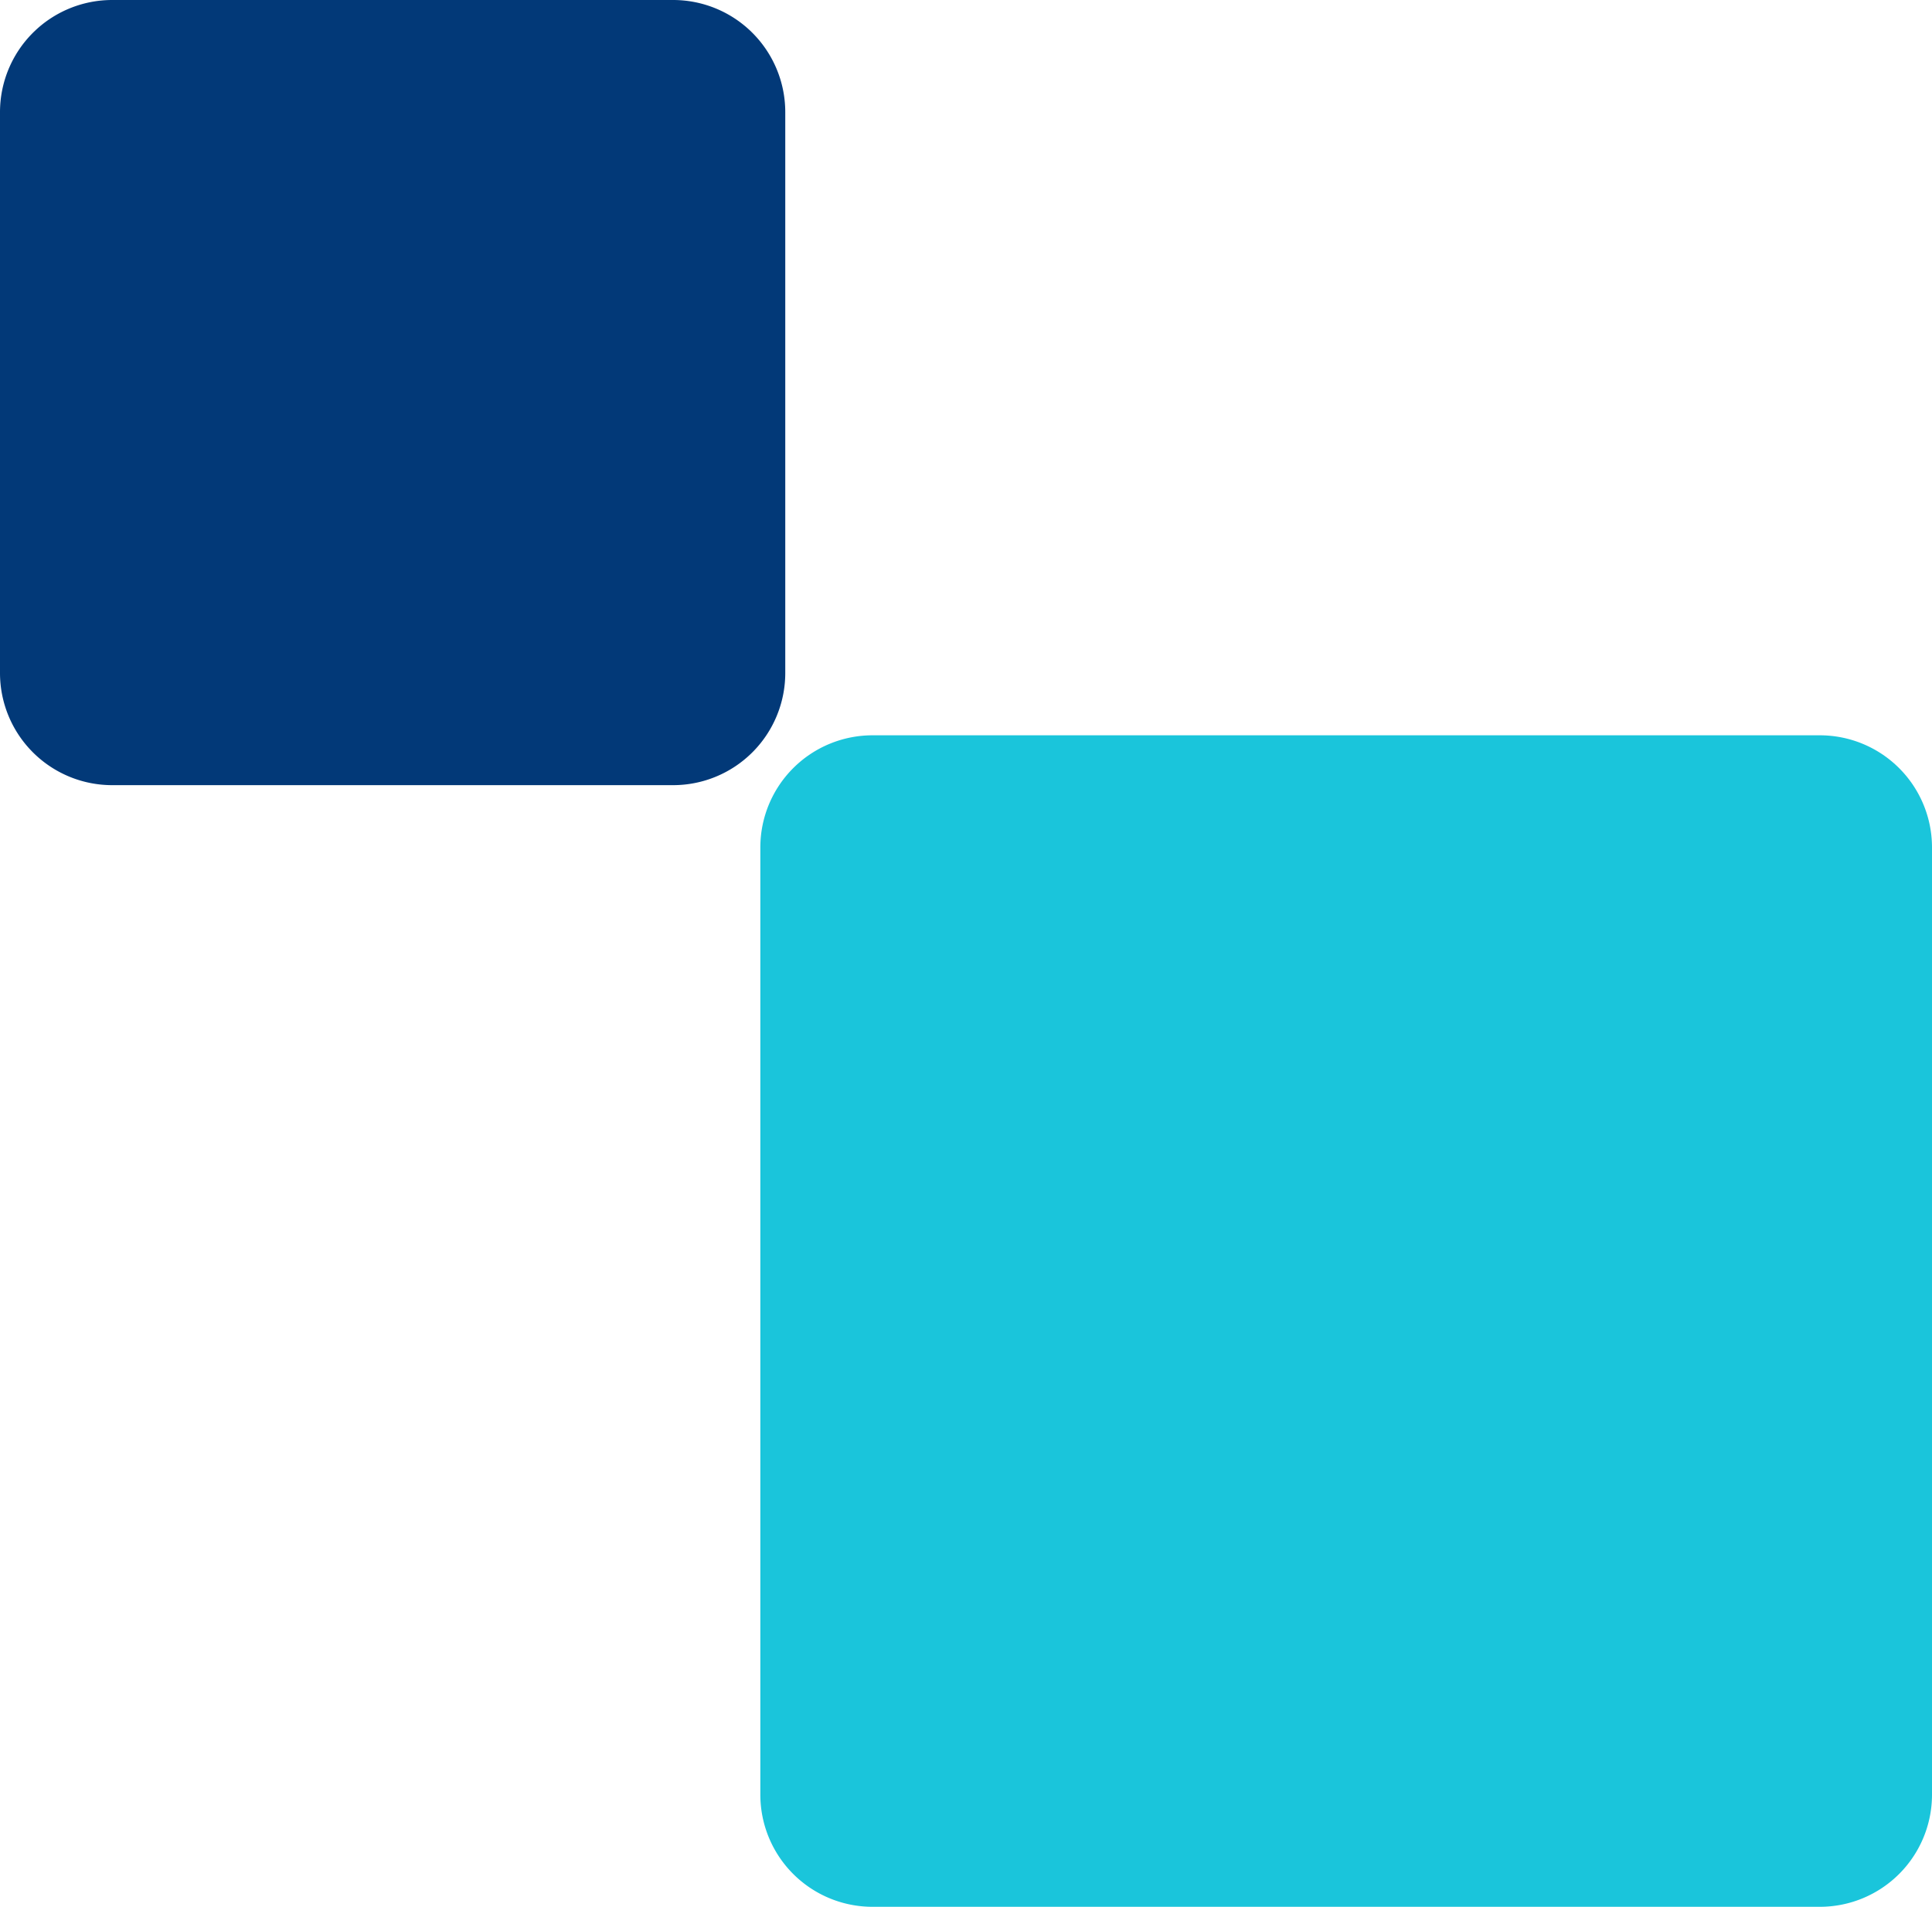
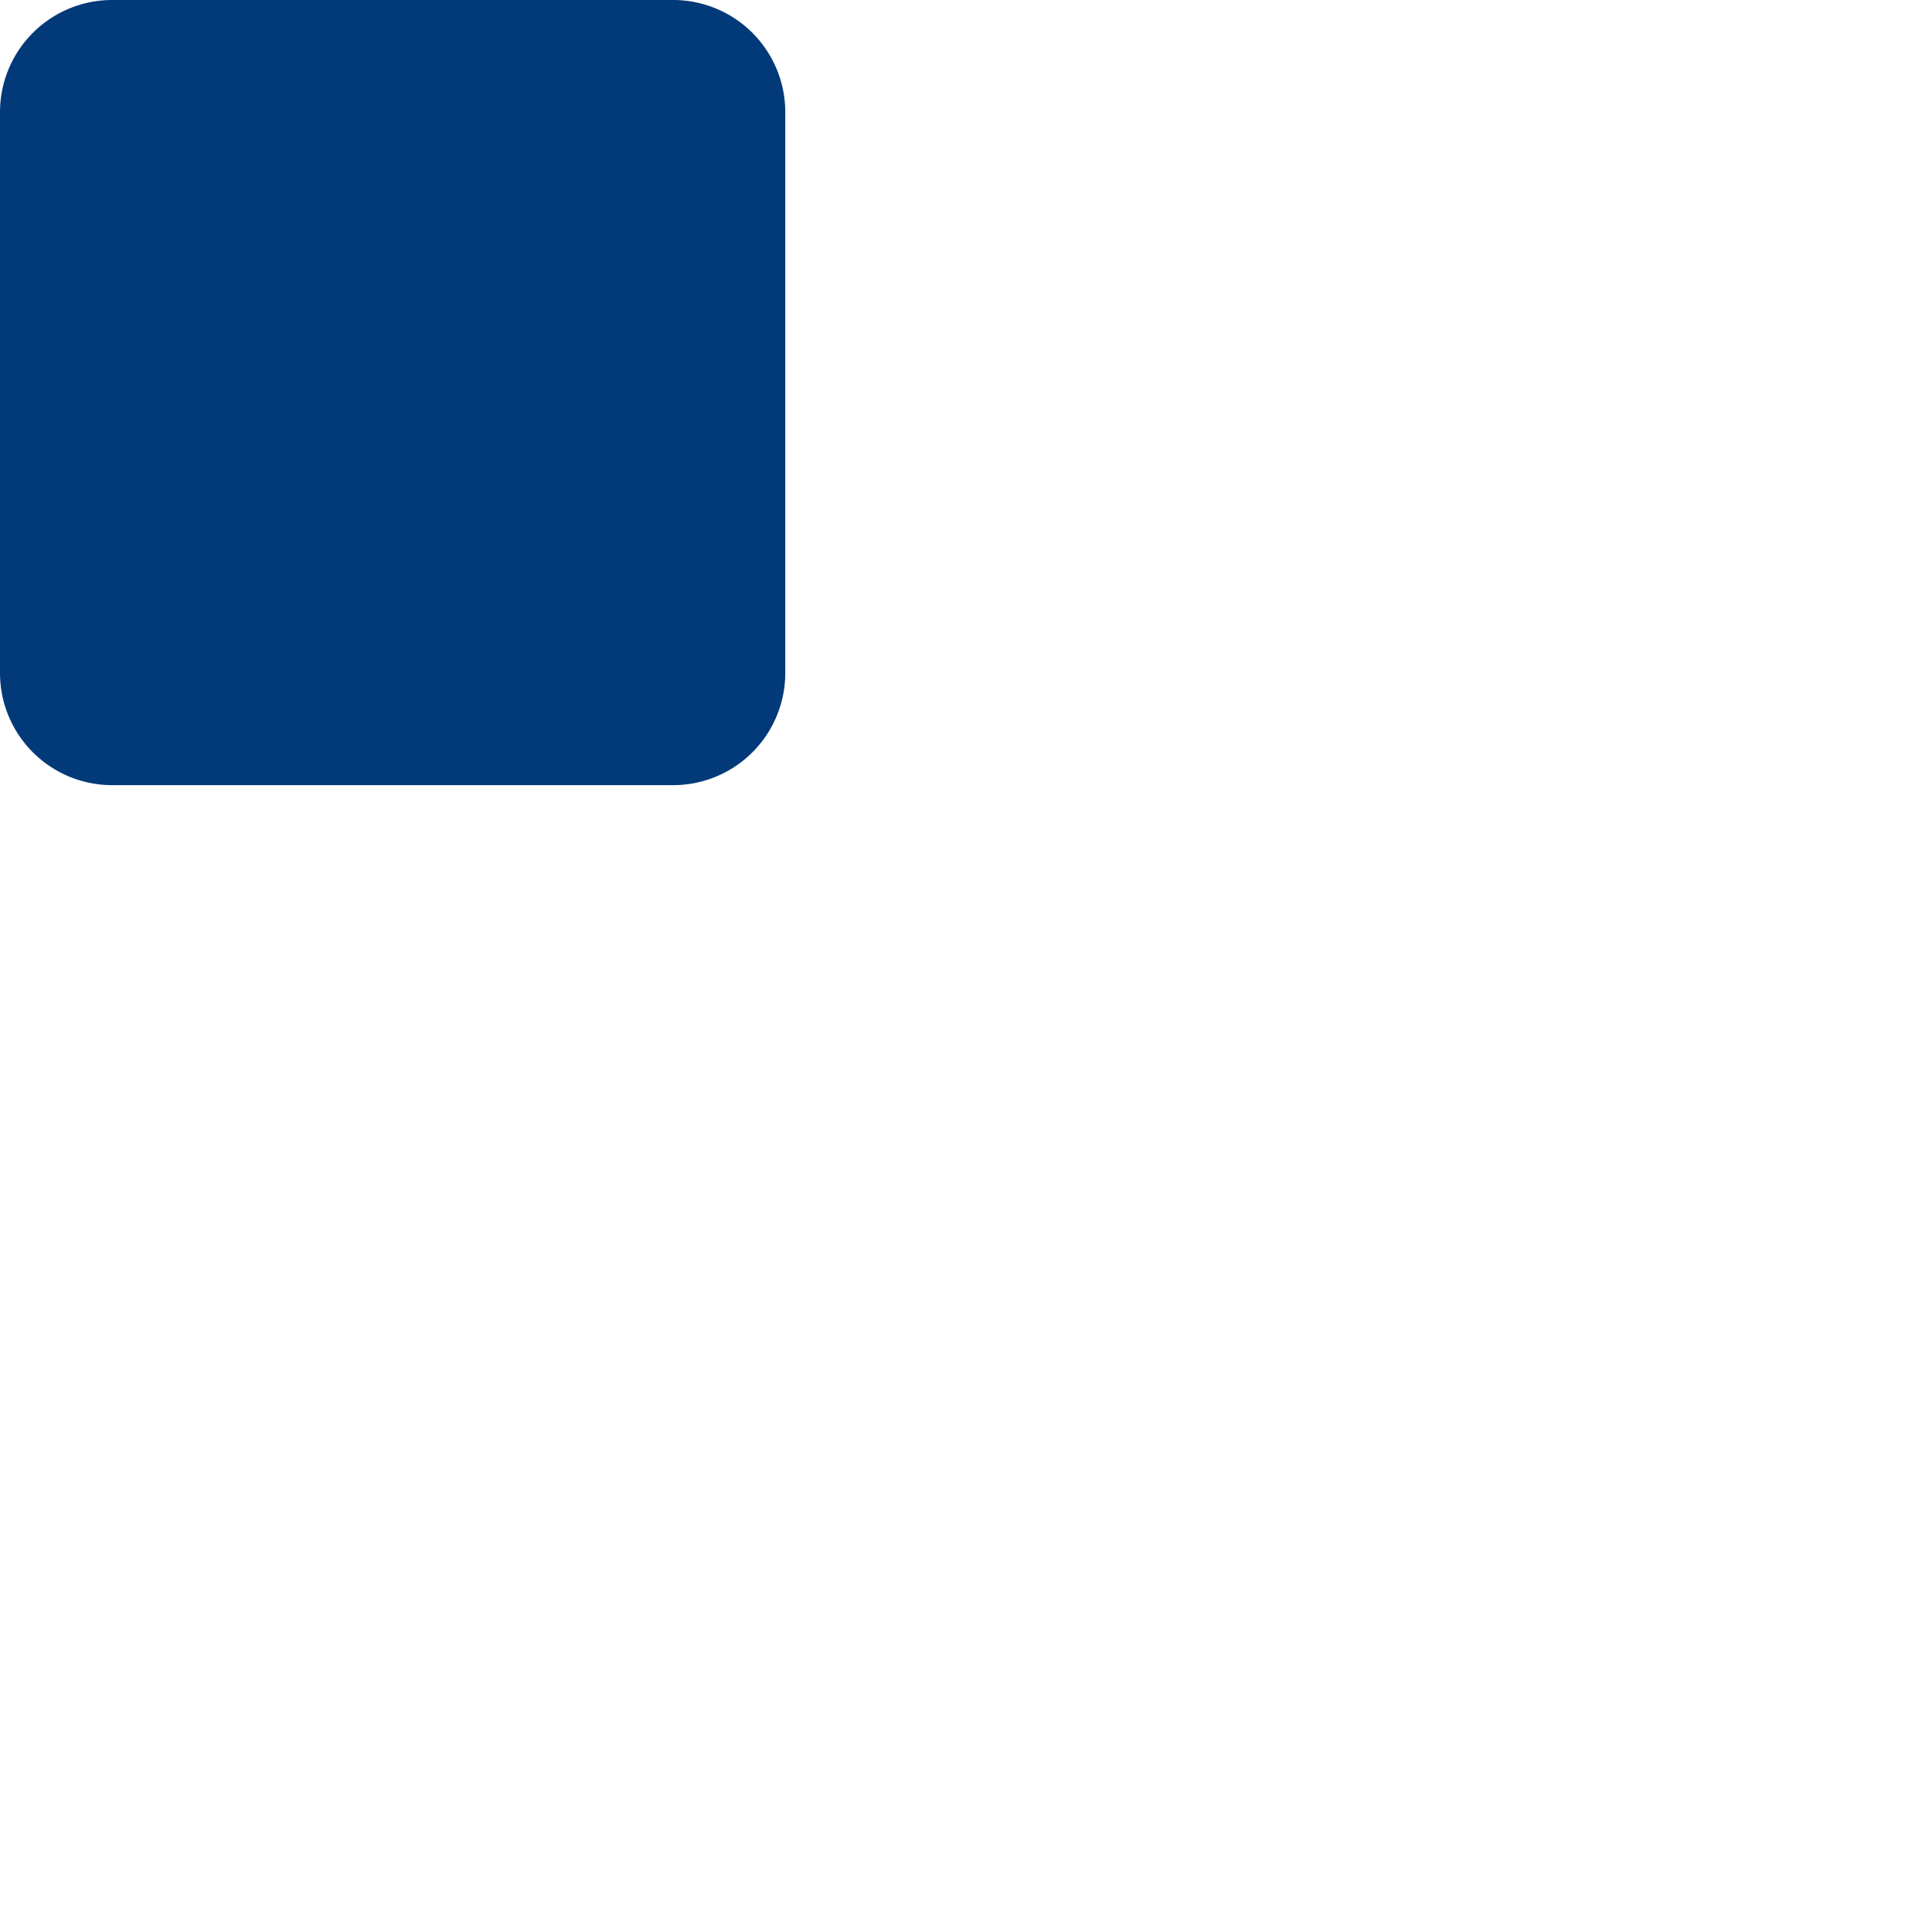
<svg xmlns="http://www.w3.org/2000/svg" width="155" height="153" viewBox="0 0 155 153">
  <g>
    <g>
      <path fill="#023978" d="M0 9a9 9 0 0 1 9-9h45a9 9 0 0 1 9 9v45a9 9 0 0 1-9 9H9a9 9 0 0 1-9-9z" />
    </g>
    <g>
-       <path fill="#1ac5db" d="M61 68a9 9 0 0 1 9-9h76a9 9 0 0 1 9 9v76a9 9 0 0 1-9 9H70a9 9 0 0 1-9-9z" />
-     </g>
+       </g>
  </g>
</svg>